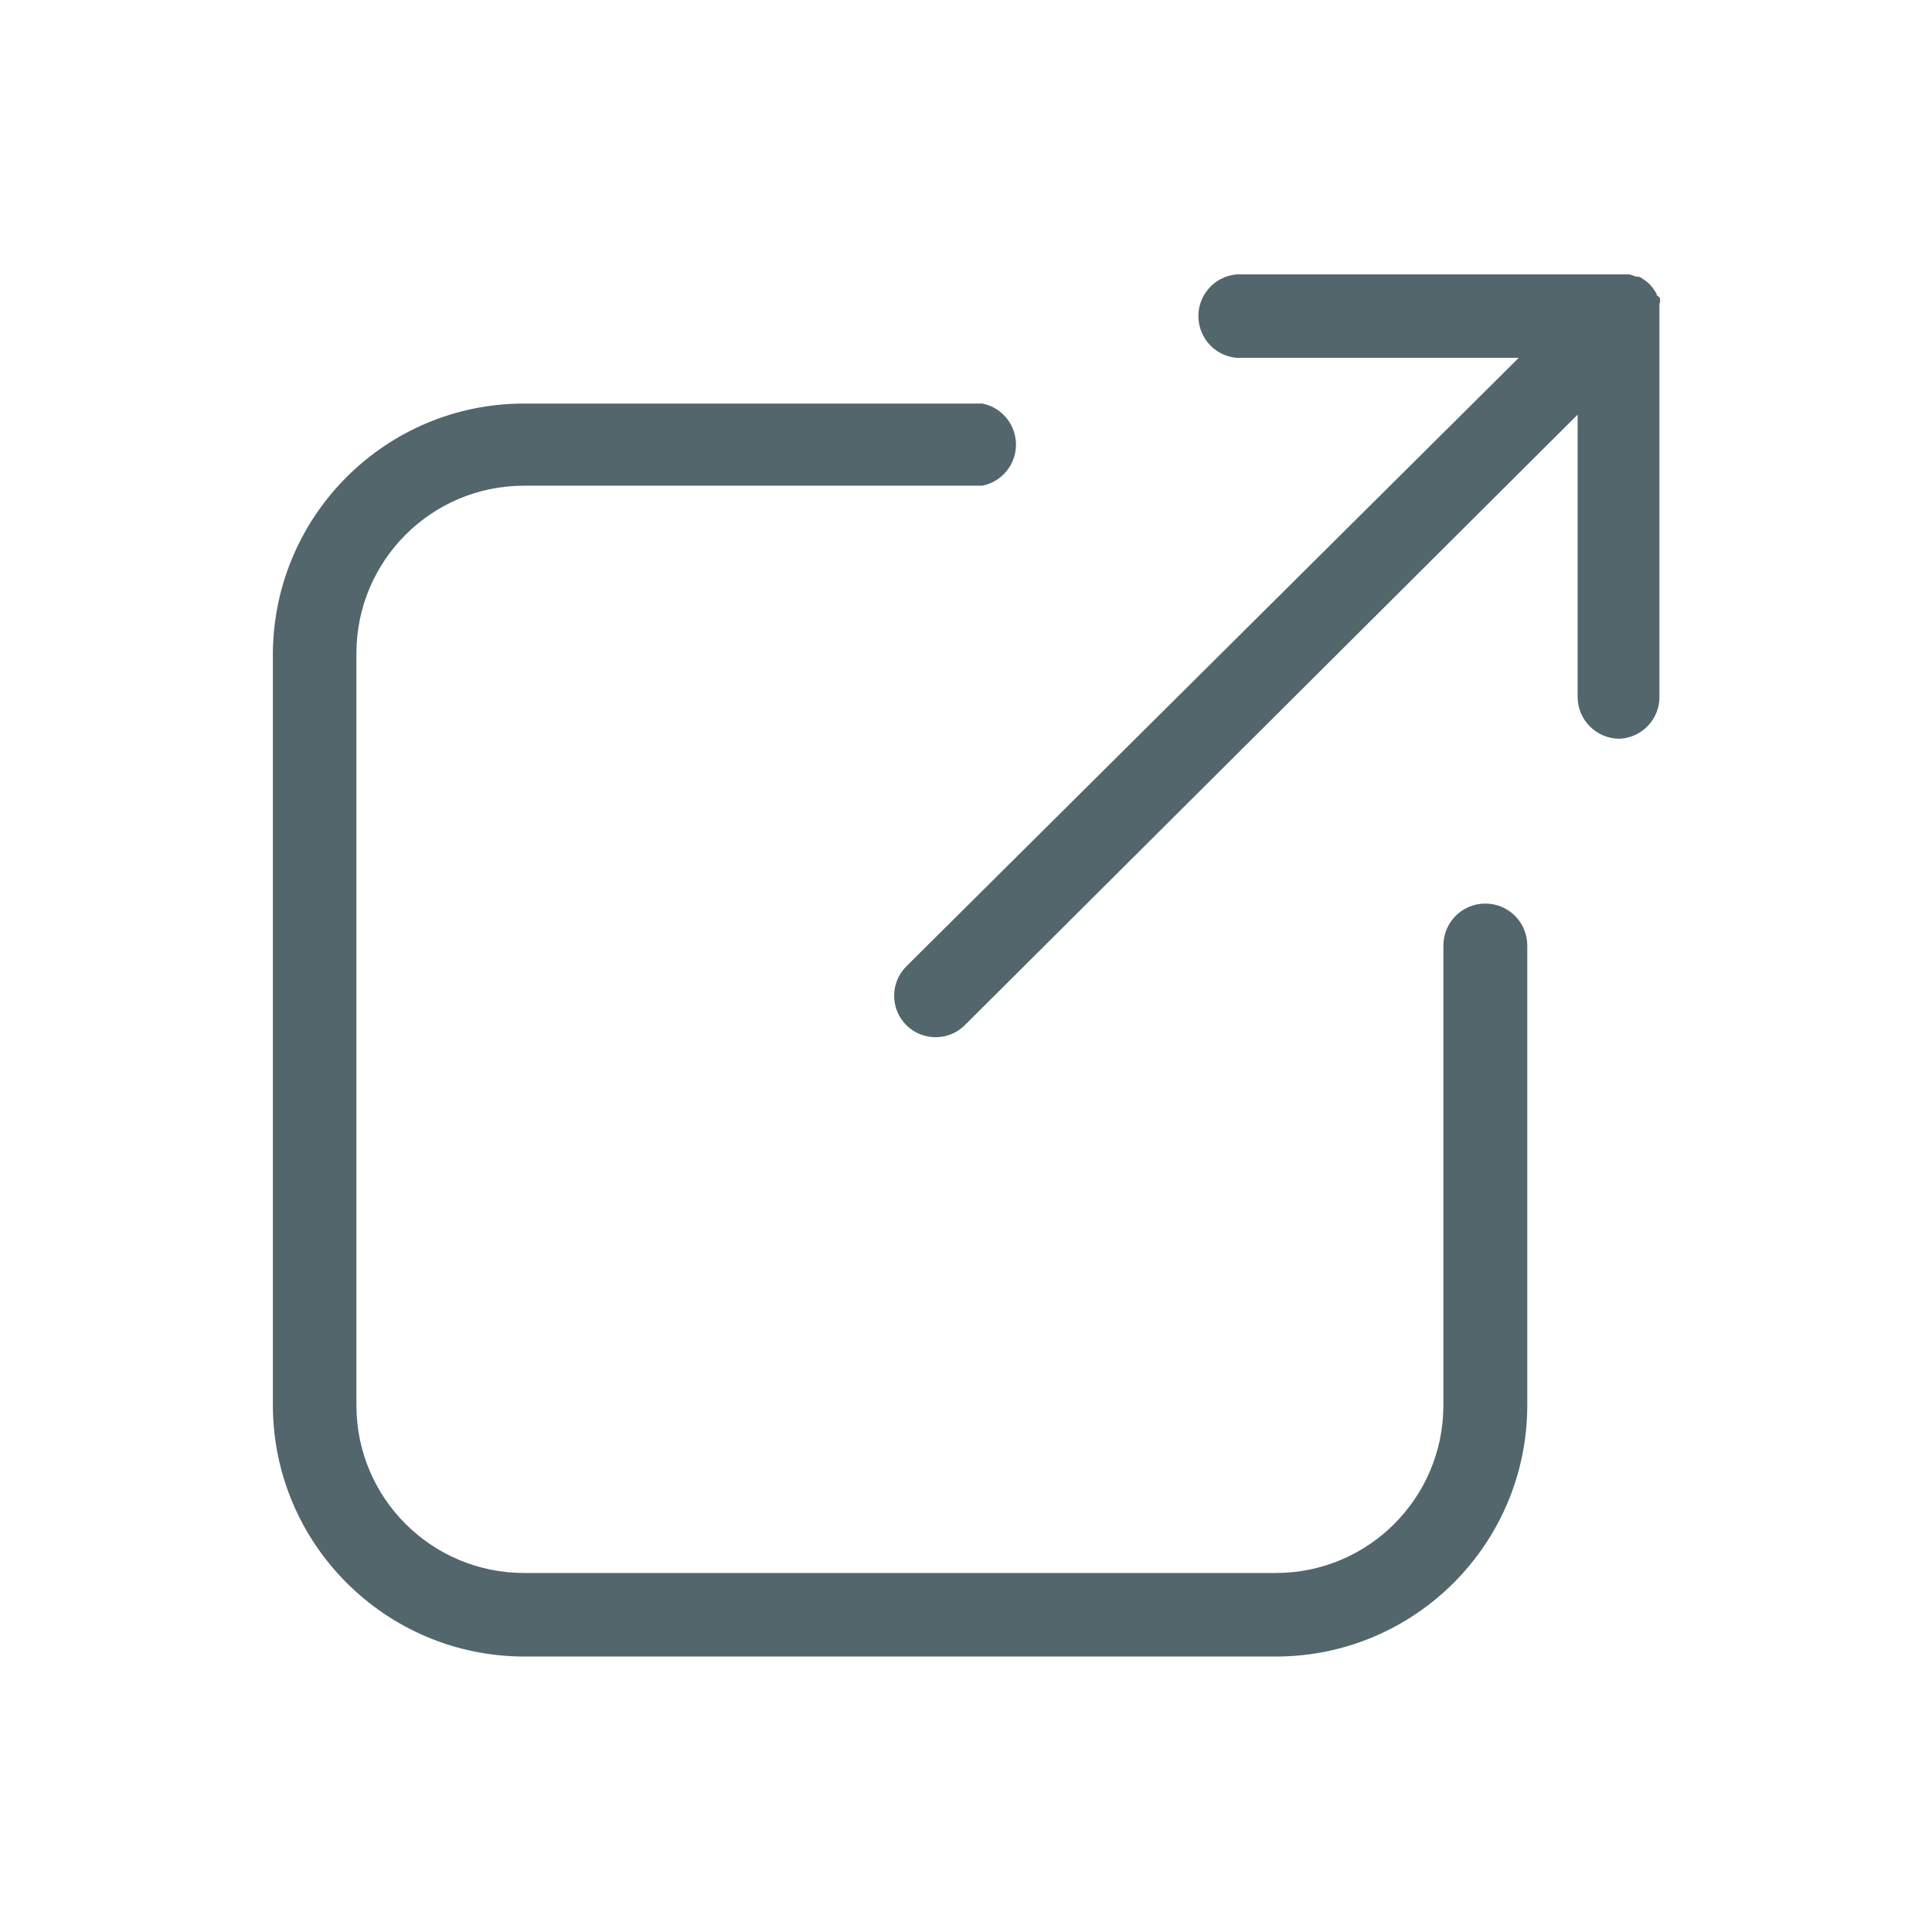
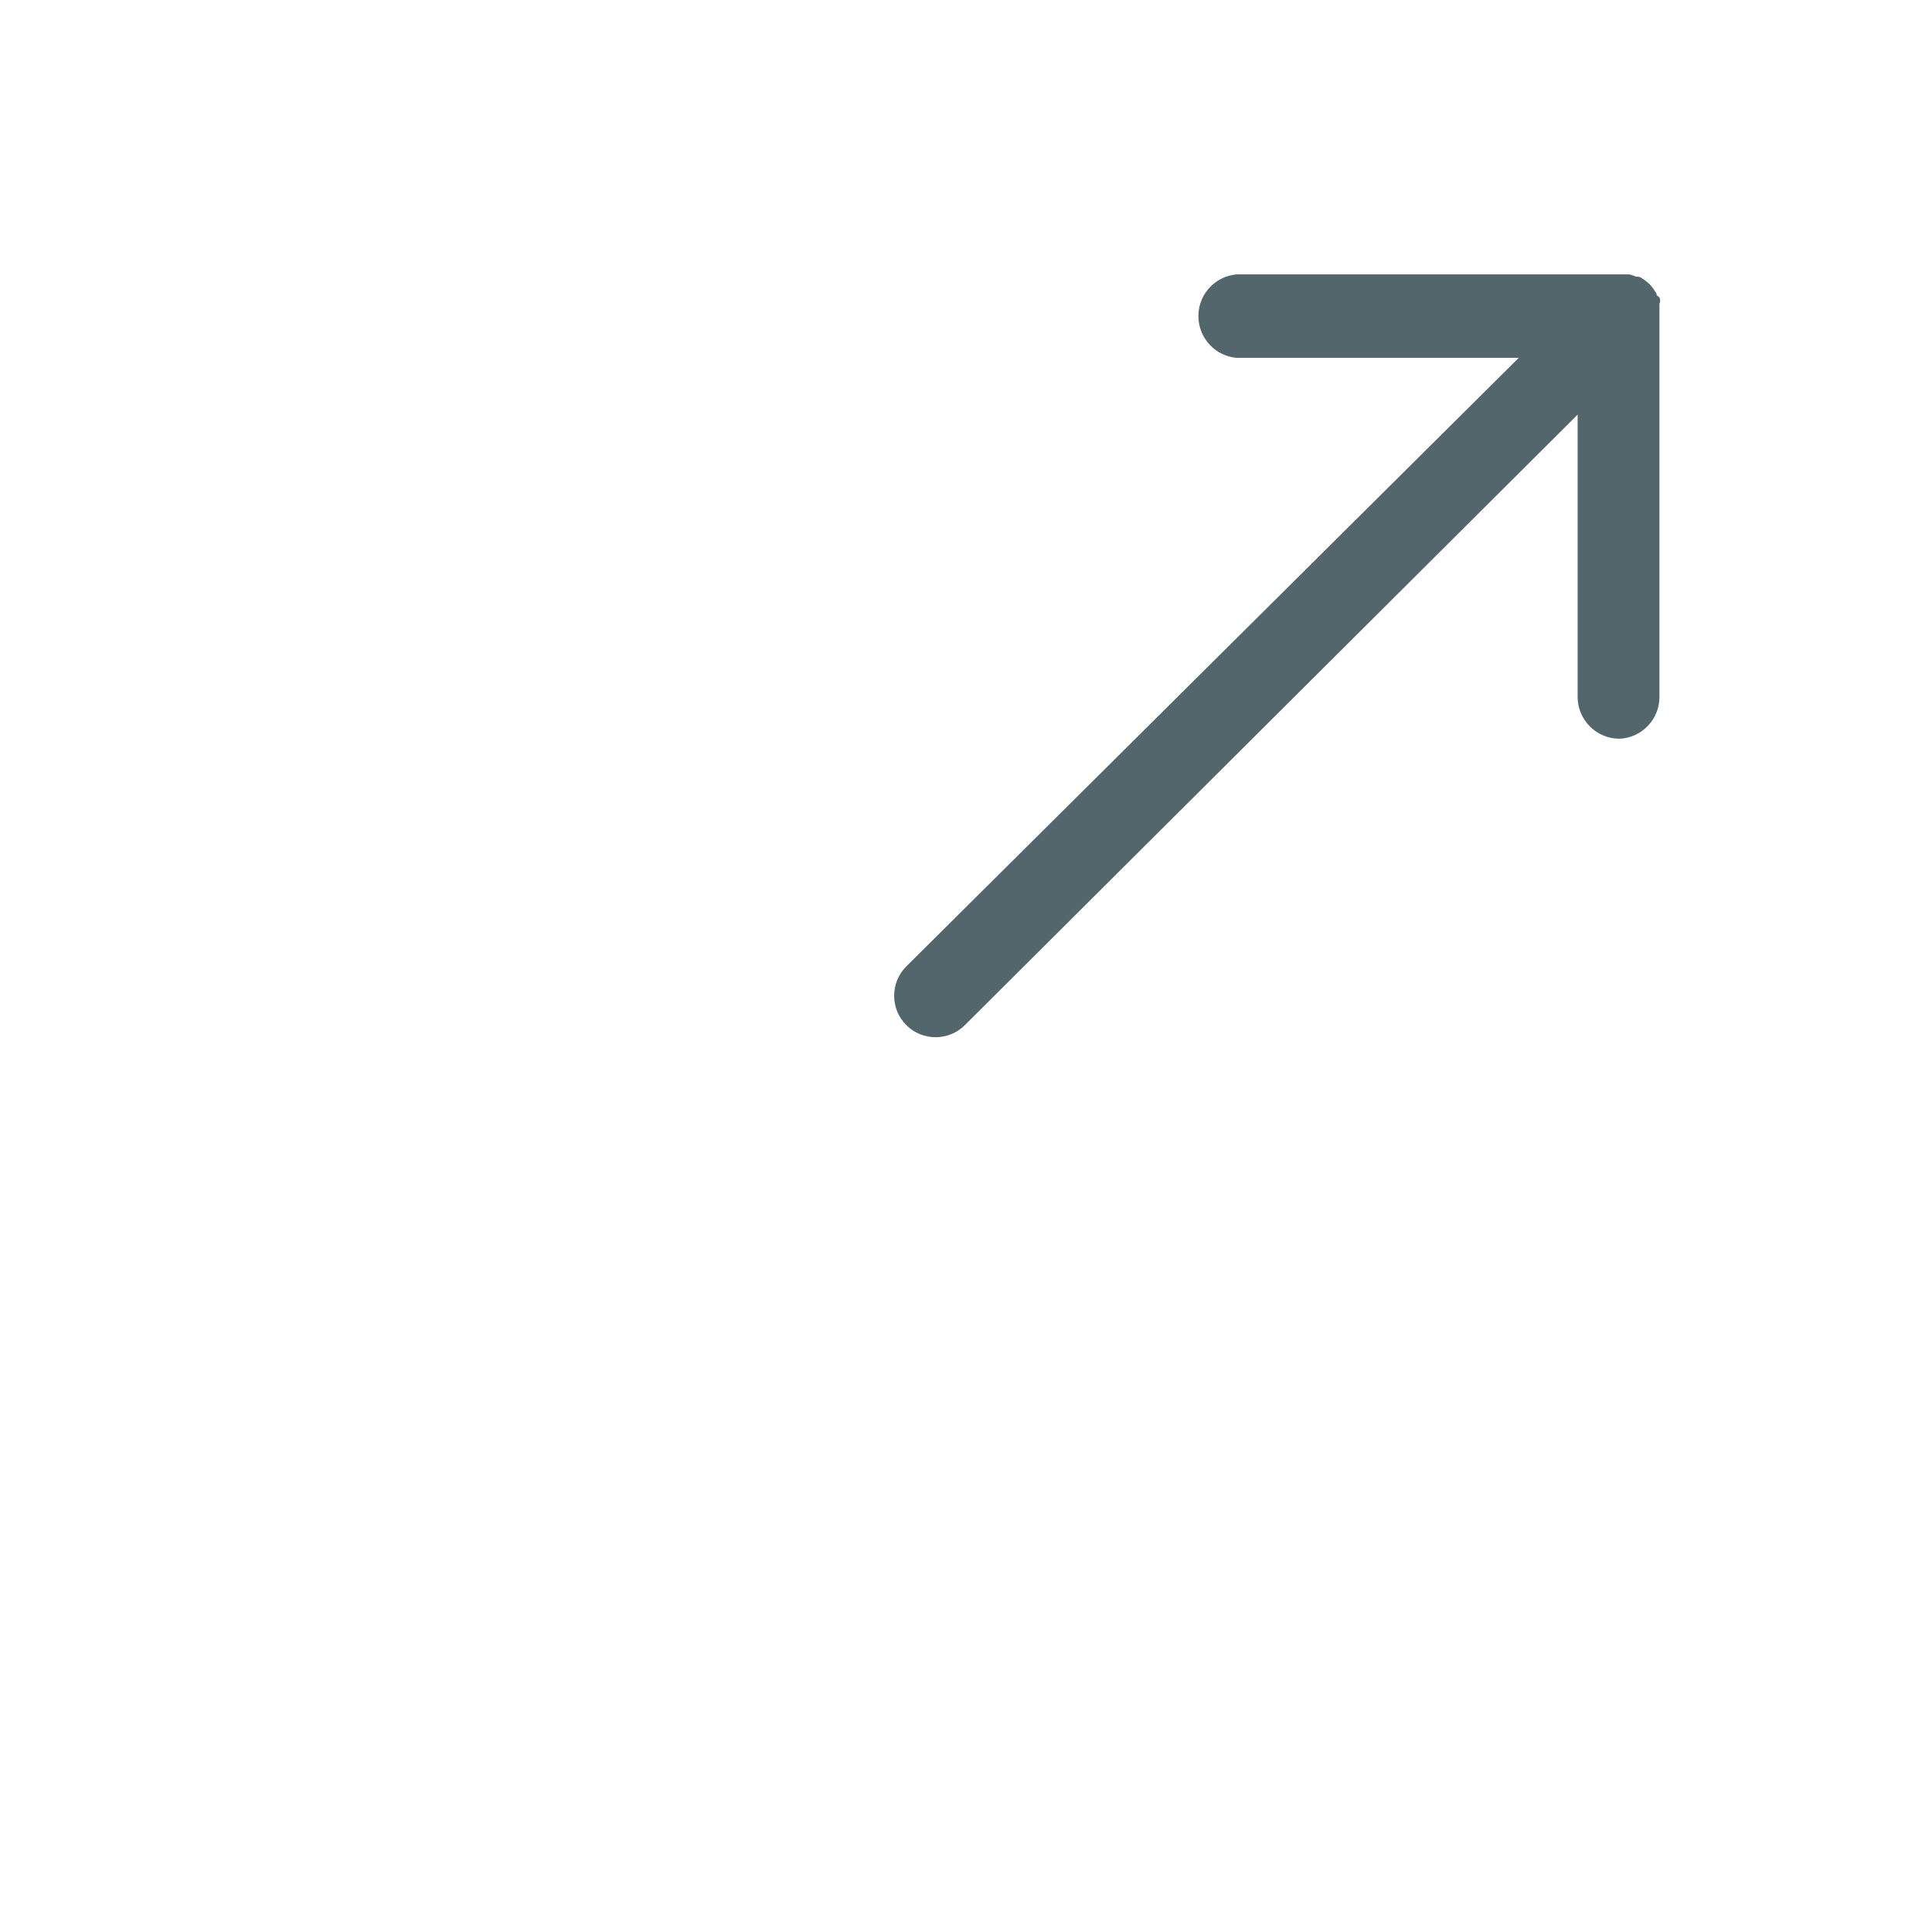
<svg xmlns="http://www.w3.org/2000/svg" fill="#52666c" version="1.1" id="Calque_1" x="0px" y="0px" viewBox="0 0 1792 1792" style="enable-background:new 0 0 1792 1792;" xml:space="preserve">
  <style type="text/css">
	.st0{display:none;}
	.st1{display:inline;}
</style>
  <g id="Calque_2" class="st0">
    <g id="Calque_1-2" class="st1">
-       <path d="M1465.8,649.7c-148.4-148.8-318.7-241.1-439.4-241.1c-44.1-1.9-87.1,14-119.3,44.2l0,0L763.4,596.5l0,0    c-19.4,19.8-32.9,44.7-38.8,71.9c-28-2.2-56.8-3.6-86.2-3.6C334.7,664.1,105.1,774,105.1,920.3l0,0v201.9l0,0    c0,145.9,229.6,256.5,534.3,256.5c191.9,0,351.4-46.7,434.8-124.7c54.5,42.1,115.1,75.7,179.7,99.5    c36.1,13.5,74.3,20.8,112.8,21.6c47.8,1.9,94.4-15.7,129-48.9l143.7-143.7l0,0C1743.2,1075.8,1673.1,856.7,1465.8,649.7z     M1398.6,717.6c175.3,175.3,225.3,342.4,170.7,395.2c-16.8,14.8-38.8,22.3-61.1,20.8c-69.7,0-194.4-50.3-335.6-191.5    c-80.1-76.8-144.4-168.4-189.4-269.8c-28.4-71.9-30.9-128.6-7.5-152.7l0,0c14.4-11.8,32.8-17.6,51.4-16.2    C1105.4,504.9,1251,570.6,1398.6,717.6z M639.4,760.4c29.5,0,57.8,0,85.5,4c5.9,30.2,14.9,59.7,26.9,88    c30.3,71.6,70.4,138.6,119.3,199.1c-75.1,19.9-152.6,29.6-230.3,28.7c-271.3,0-438-93.1-438-159.9S368.1,760.4,639.4,760.4z     M639.4,1281.7c-271.3,0-438-93.1-438-159.9v-51.4c94.9,65,251.5,107.8,438,107.8c101.4,1.8,202.4-13.8,298.6-46l23,24.1    c12.6,12.6,25.5,24.8,38.4,35.9C939.8,1240,816.6,1281.7,639.4,1281.7z M1284.4,1262c-96.6-39.8-183.5-99.7-255.1-175.7    c-80.1-76.8-144.4-168.4-189.4-269.8c-28.4-71.9-30.9-129-7.5-152.7l0,0l35.9-35.9c5.5,28,13.7,55.5,24.4,81.9    c49.8,113.5,121.3,216.1,210.6,302.2c120,120,245.8,195.8,352.8,215.6l-30.9,30.9c-26.6,24.8-76.9,26.6-140.8,4V1262z" />
-     </g>
+       </g>
  </g>
  <g id="Calque_2_1_" class="st0">
    <g id="Calque_1-2_1_" class="st1">
-       <path d="M1345.1,550.5l-286.9-286.9c-5.3-4.5-12-7-18.9-6.9H465.1c-13.9,1.4-24.8,12.5-25.8,26.4v1230.3    c1.1,14.1,12.3,25.3,26.4,26.4h860.6c14.1-1.1,25.3-12.3,26.4-26.4V569.7C1352.8,562.6,1350.1,555.7,1345.1,550.5z M1066,543.6    V347.1l196.2,196.5H1066z M1039.6,596.7h260.2v890.4H492.3V311H1013v258.2c1,14.2,12.2,25.6,26.4,26.7L1039.6,596.7z" />
-     </g>
+       </g>
  </g>
  <g id="Calque_2_2_">
    <g id="Calque_1-2_2_">
-       <path d="M485.8,1536.5h698.1c128.4-0.3,232.4-104.3,232.7-232.7V877c0-21.5-17.4-38.9-38.9-38.9l0,0c-21.5,0-38.9,17.4-38.9,38.9    v426.8c-0.2,85.7-69.6,155.1-155.2,155.2H485.8c-85.7-0.2-155.1-69.6-155.2-155.2V605.4c0.3-85.5,69.7-154.8,155.2-154.9h425.3    c21.1-4.2,34.7-24.7,30.5-45.7c-3.1-15.4-15.1-27.5-30.5-30.5H485.8C358,374.5,254.3,477.6,253.1,605.4v698.4    C253.5,1432.1,357.5,1536.1,485.8,1536.5z" />
      <path d="M1539.2,646.4V281.8c0.9-1.9,0.9-4.1,0-6l-2.4-1.8c-0.2-1.5-0.8-2.8-1.8-3.9c-2.8-4.8-6.8-8.8-11.7-11.7    c-1.5-1.4-3.6-2-5.7-1.8l0,0l-6-2.1h-364.6c-21.4,1.9-37.2,20.7-35.3,42.1c1.7,18.8,16.5,33.7,35.3,35.3h261.7L840.6,896.4    c-15,15-15,39.4,0,54.4c15,15,39.4,15,54.4,0l568.3-566.2v261.7c0,21.5,17.4,38.9,38.9,38.9l0,0    C1522.9,684.3,1539.3,667.1,1539.2,646.4z" />
    </g>
  </g>
</svg>